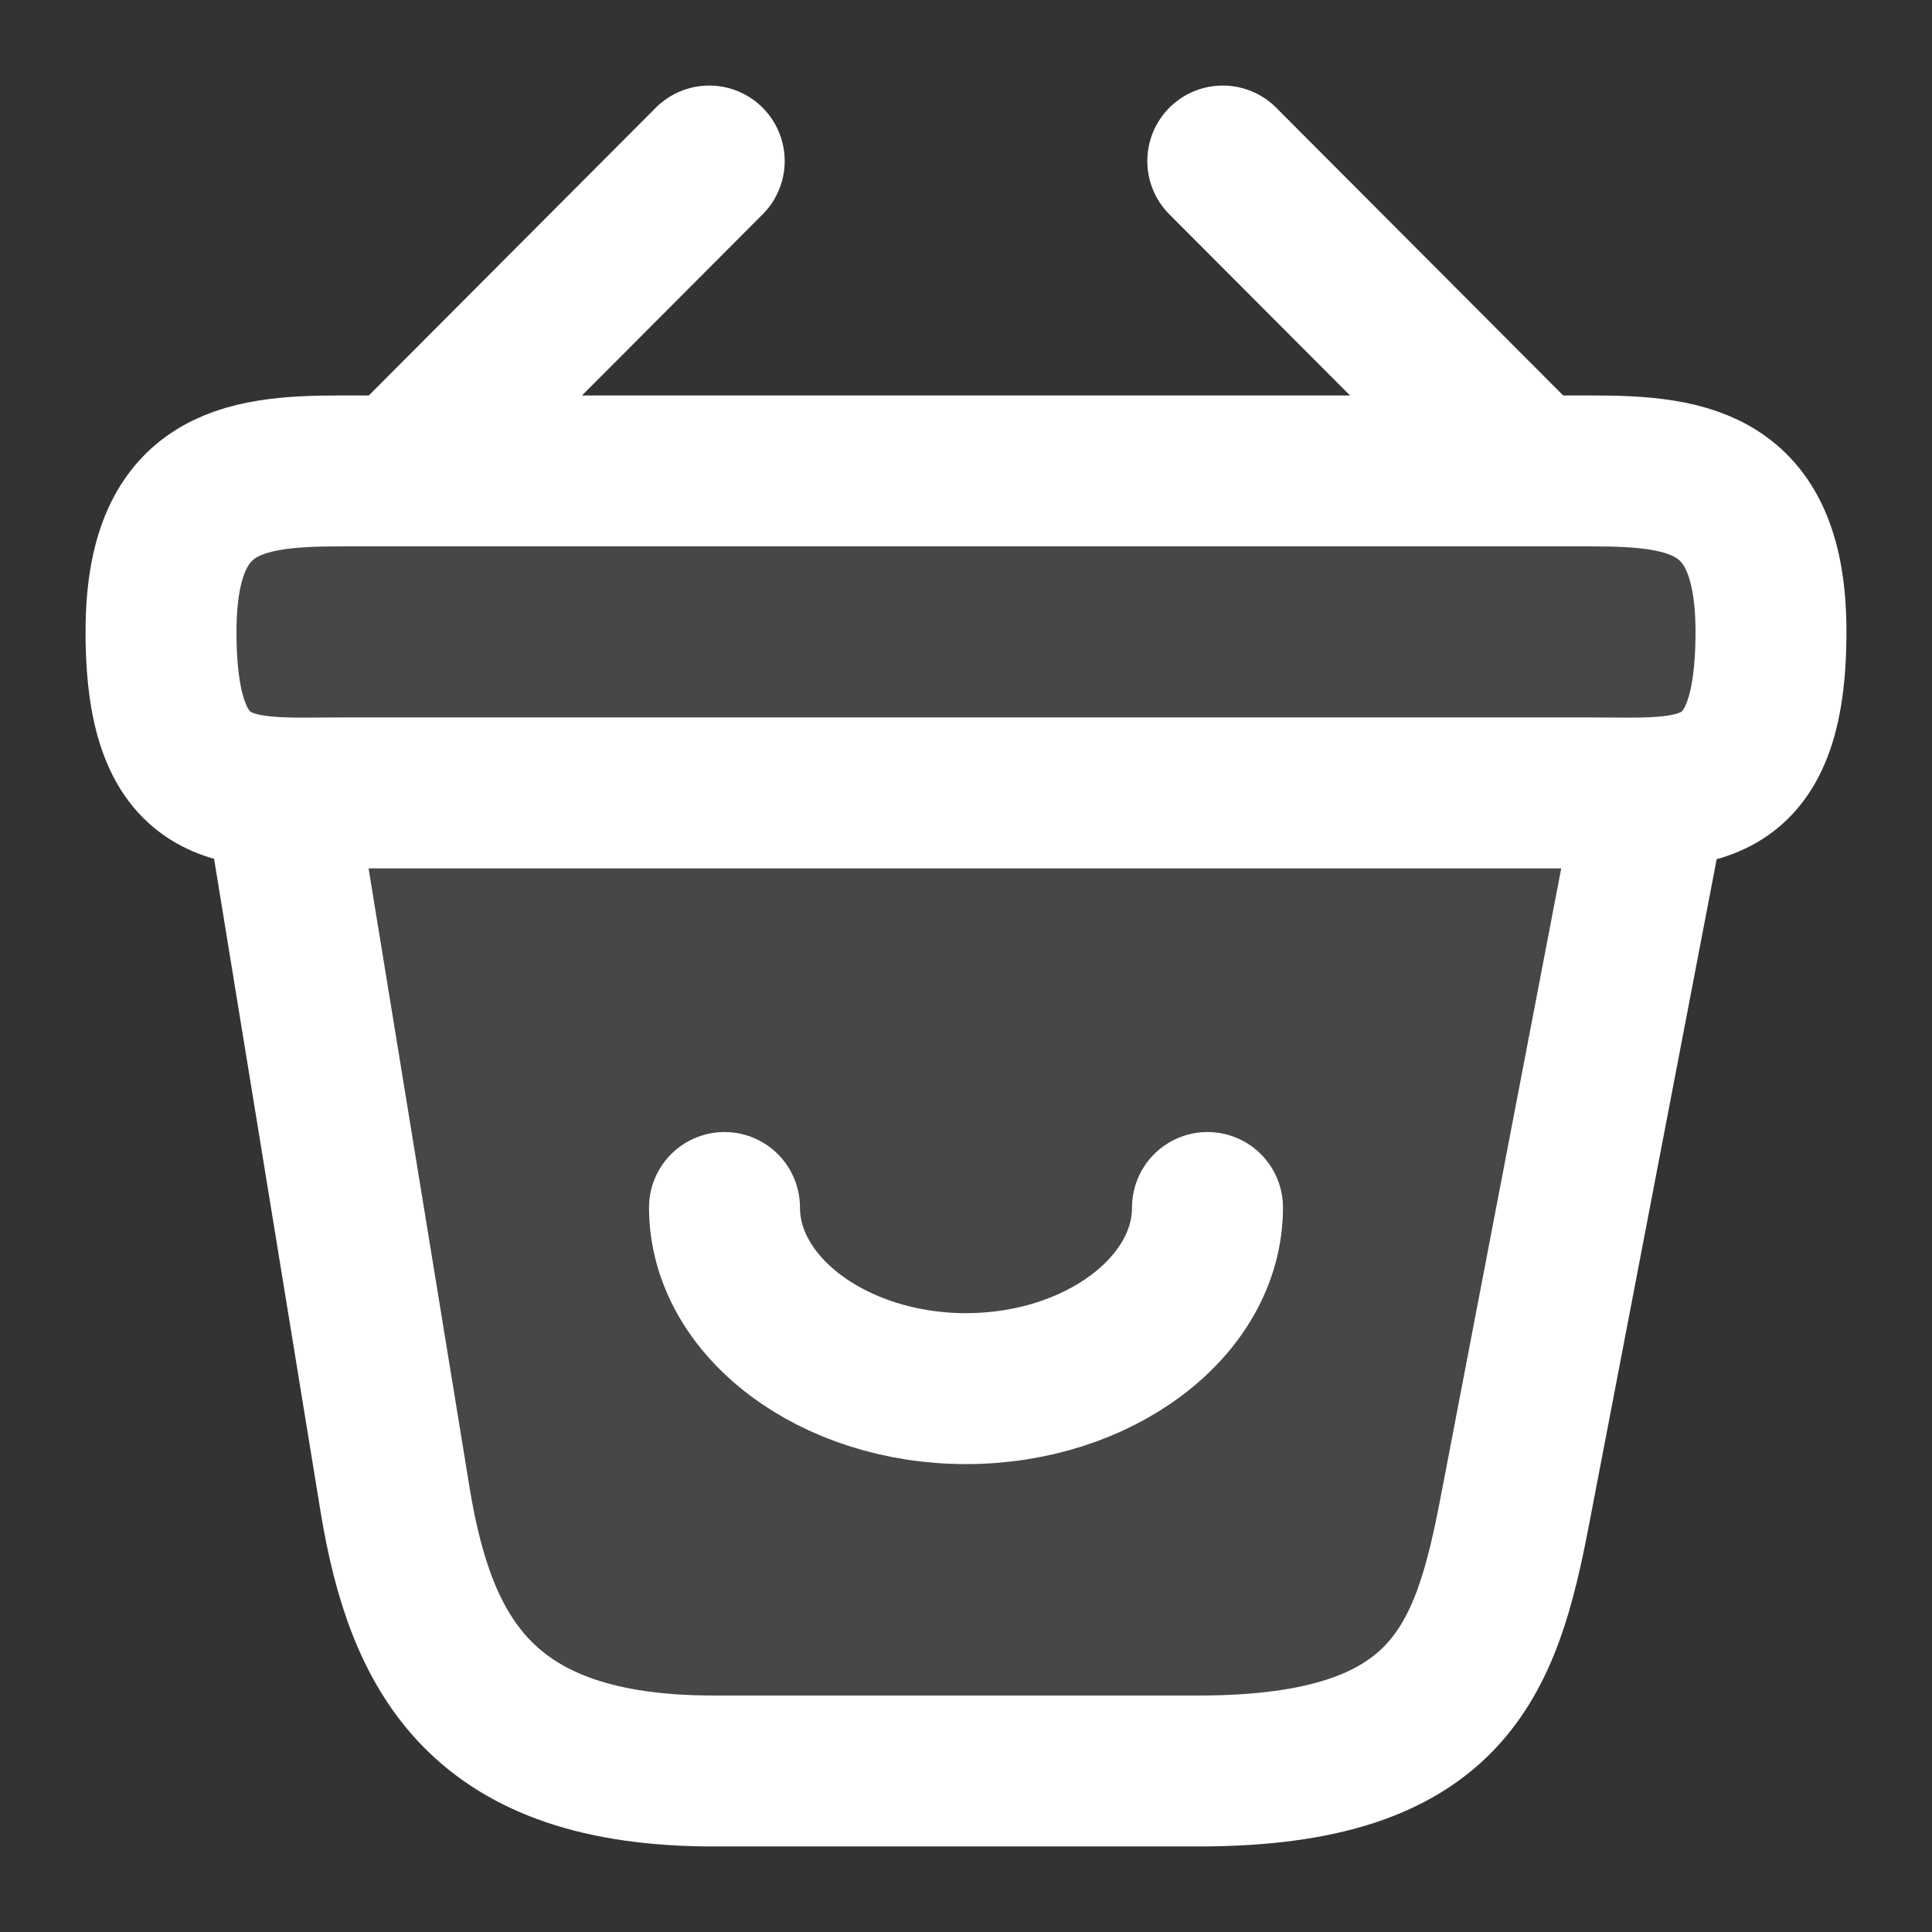
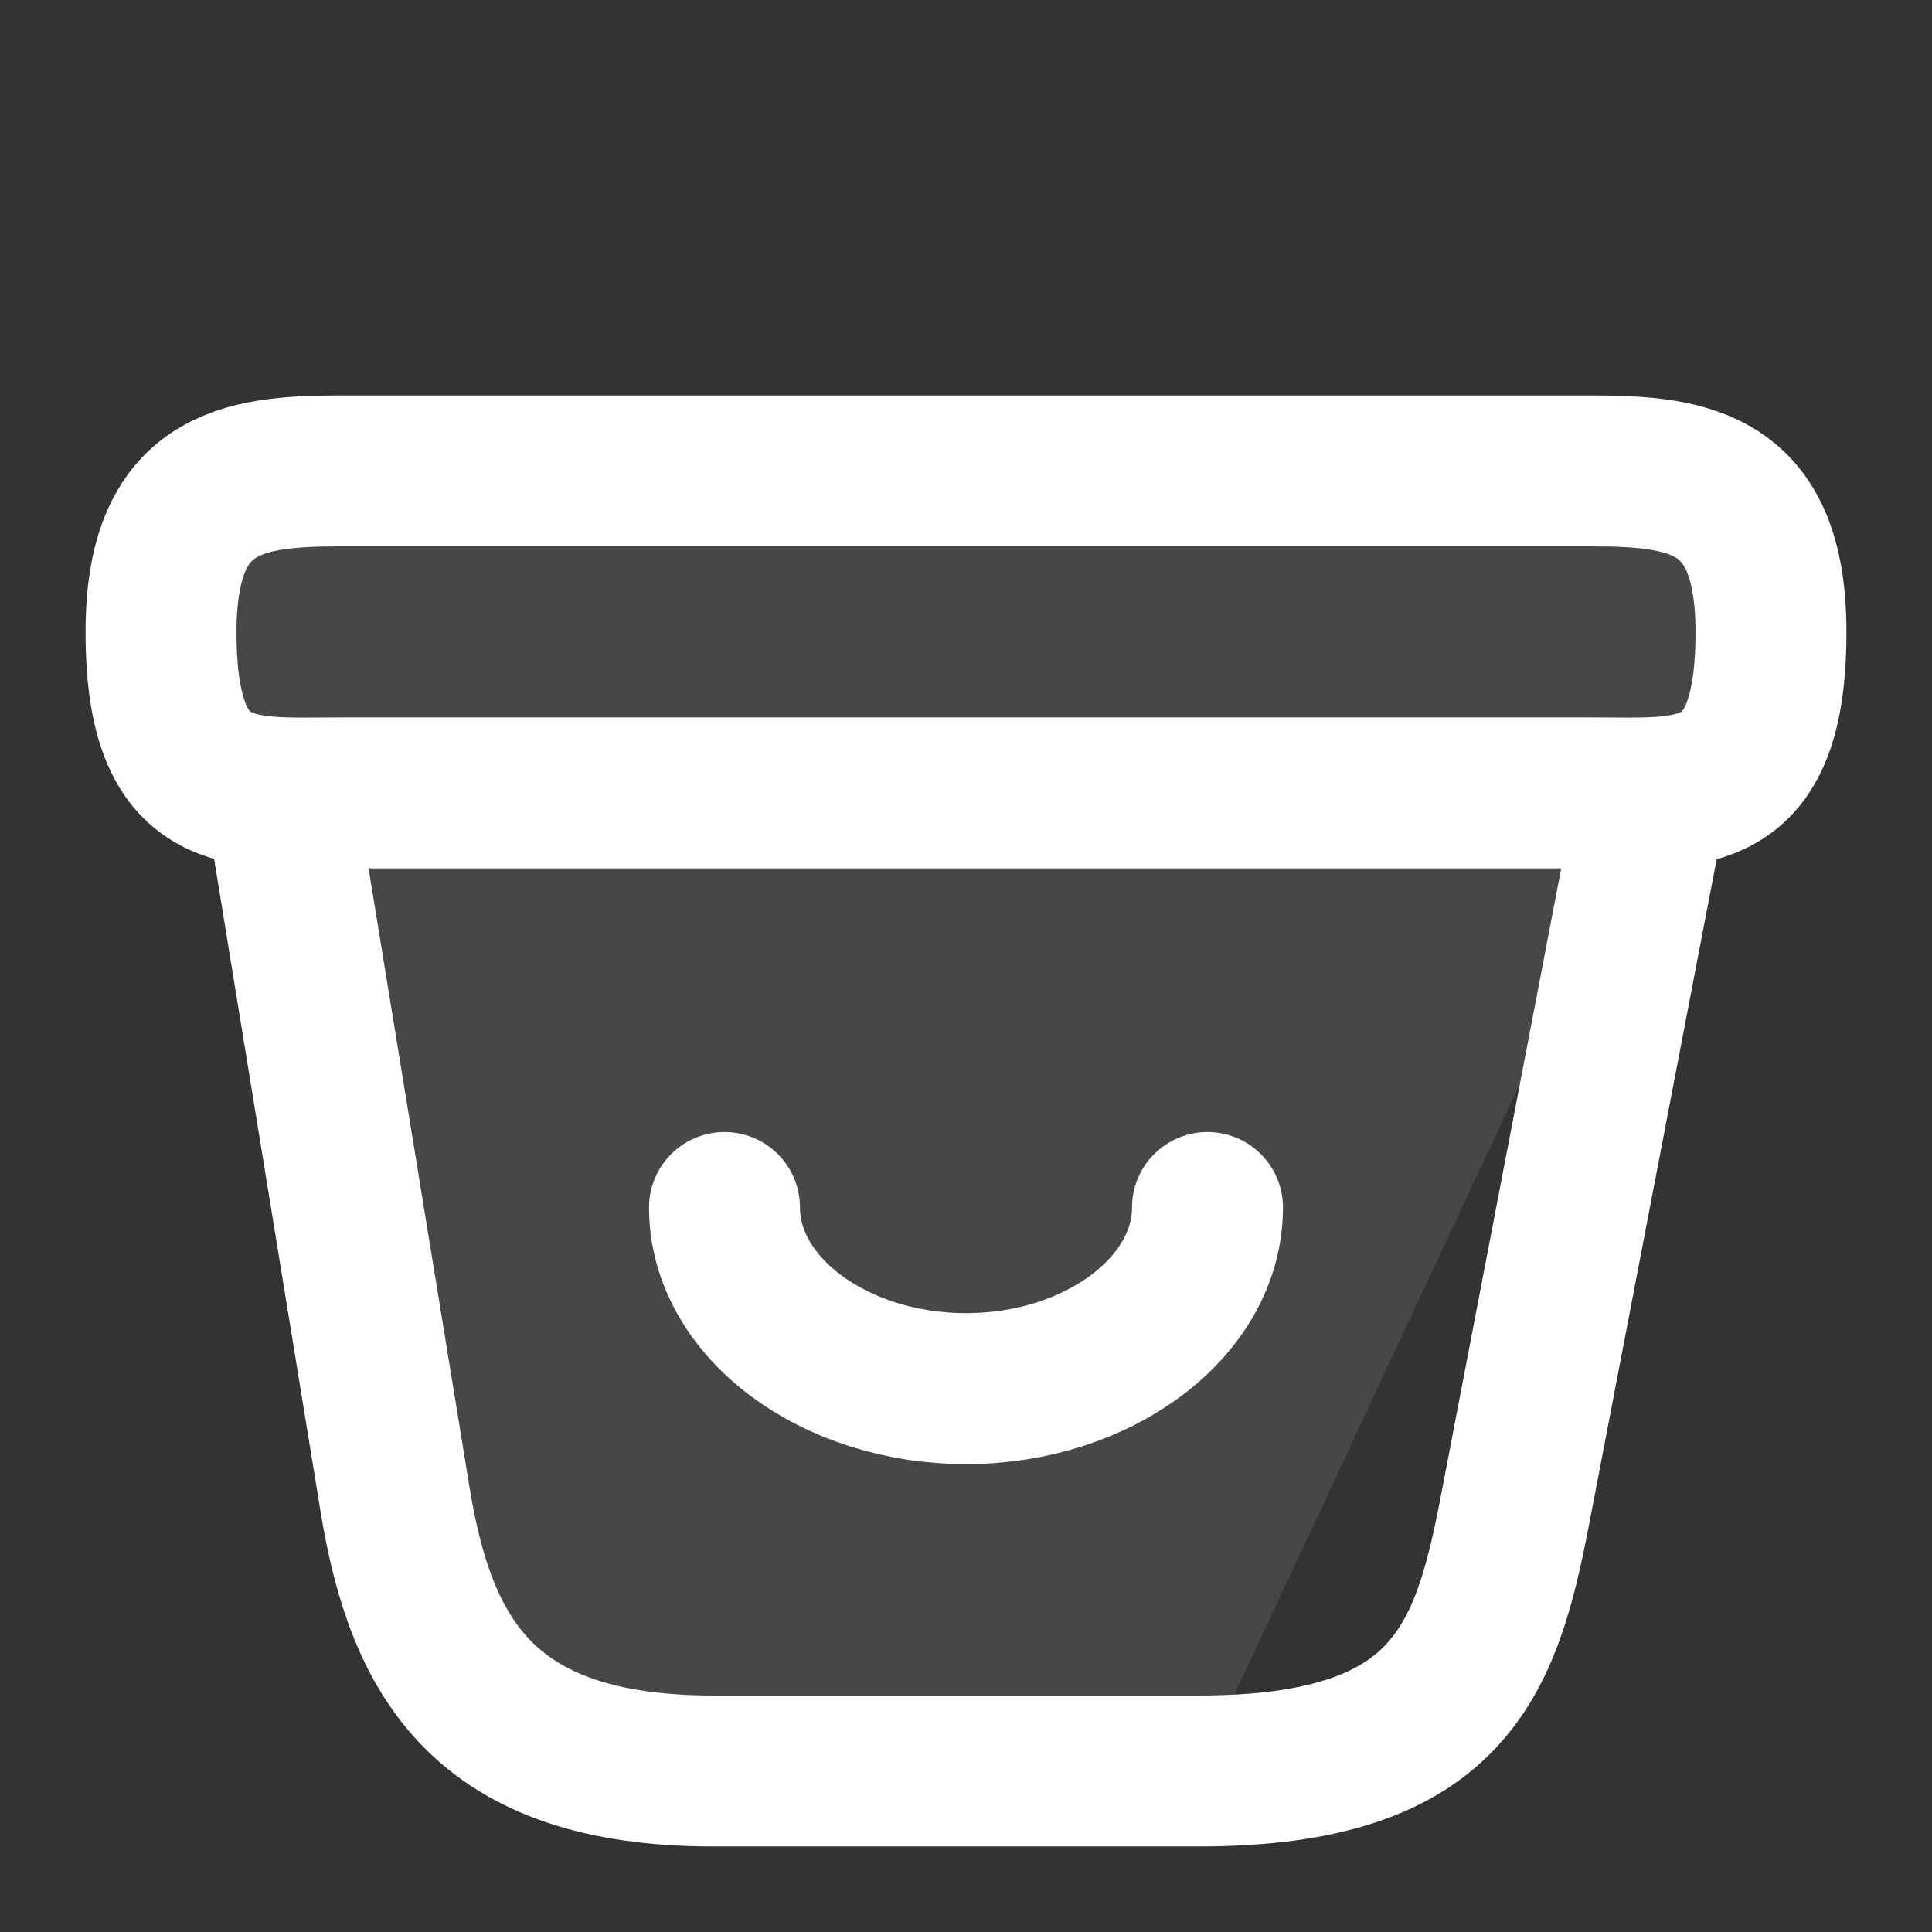
<svg xmlns="http://www.w3.org/2000/svg" width="32" height="32" viewBox="0 0 32 32" fill="none">
  <rect x="0" y="0" width="32" height="32" fill="#333333" stroke="none" />
-   <path d="M11.747 2.667L6.92 7.507" stroke="white" stroke-width="2.5" stroke-miterlimit="10" stroke-linecap="round" stroke-linejoin="round" />
-   <path d="M20.253 2.667L25.08 7.507" stroke="white" stroke-width="2.5" stroke-miterlimit="10" stroke-linecap="round" stroke-linejoin="round" />
  <path d="M2.667 10.467C2.667 8 3.986 7.8 5.627 7.8H26.373C28.013 7.8 29.333 8 29.333 10.467C29.333 13.333 28.013 13.133 26.373 13.133H5.627C3.986 13.133 2.667 13.333 2.667 10.467Z" fill="white" fill-opacity="0.1" stroke="white" stroke-width="2.5" />
-   <path d="M4.667 13.333L6.546 24.853C6.973 27.44 8 29.333 11.813 29.333H19.853C24 29.333 24.613 27.52 25.093 25.013L27.333 13.333" fill="white" fill-opacity="0.1" />
+   <path d="M4.667 13.333L6.546 24.853C6.973 27.44 8 29.333 11.813 29.333H19.853L27.333 13.333" fill="white" fill-opacity="0.1" />
  <path d="M4.667 13.333L6.546 24.853C6.973 27.44 8 29.333 11.813 29.333H19.853C24 29.333 24.613 27.52 25.093 25.013L27.333 13.333" stroke="white" stroke-width="2.5" stroke-linecap="round" />
  <path d="M12 20C12 21.646 13.806 23 16 23C18.194 23 20 21.646 20 20" stroke="white" stroke-width="2.5" stroke-miterlimit="10" stroke-linecap="round" stroke-linejoin="round" />
</svg>